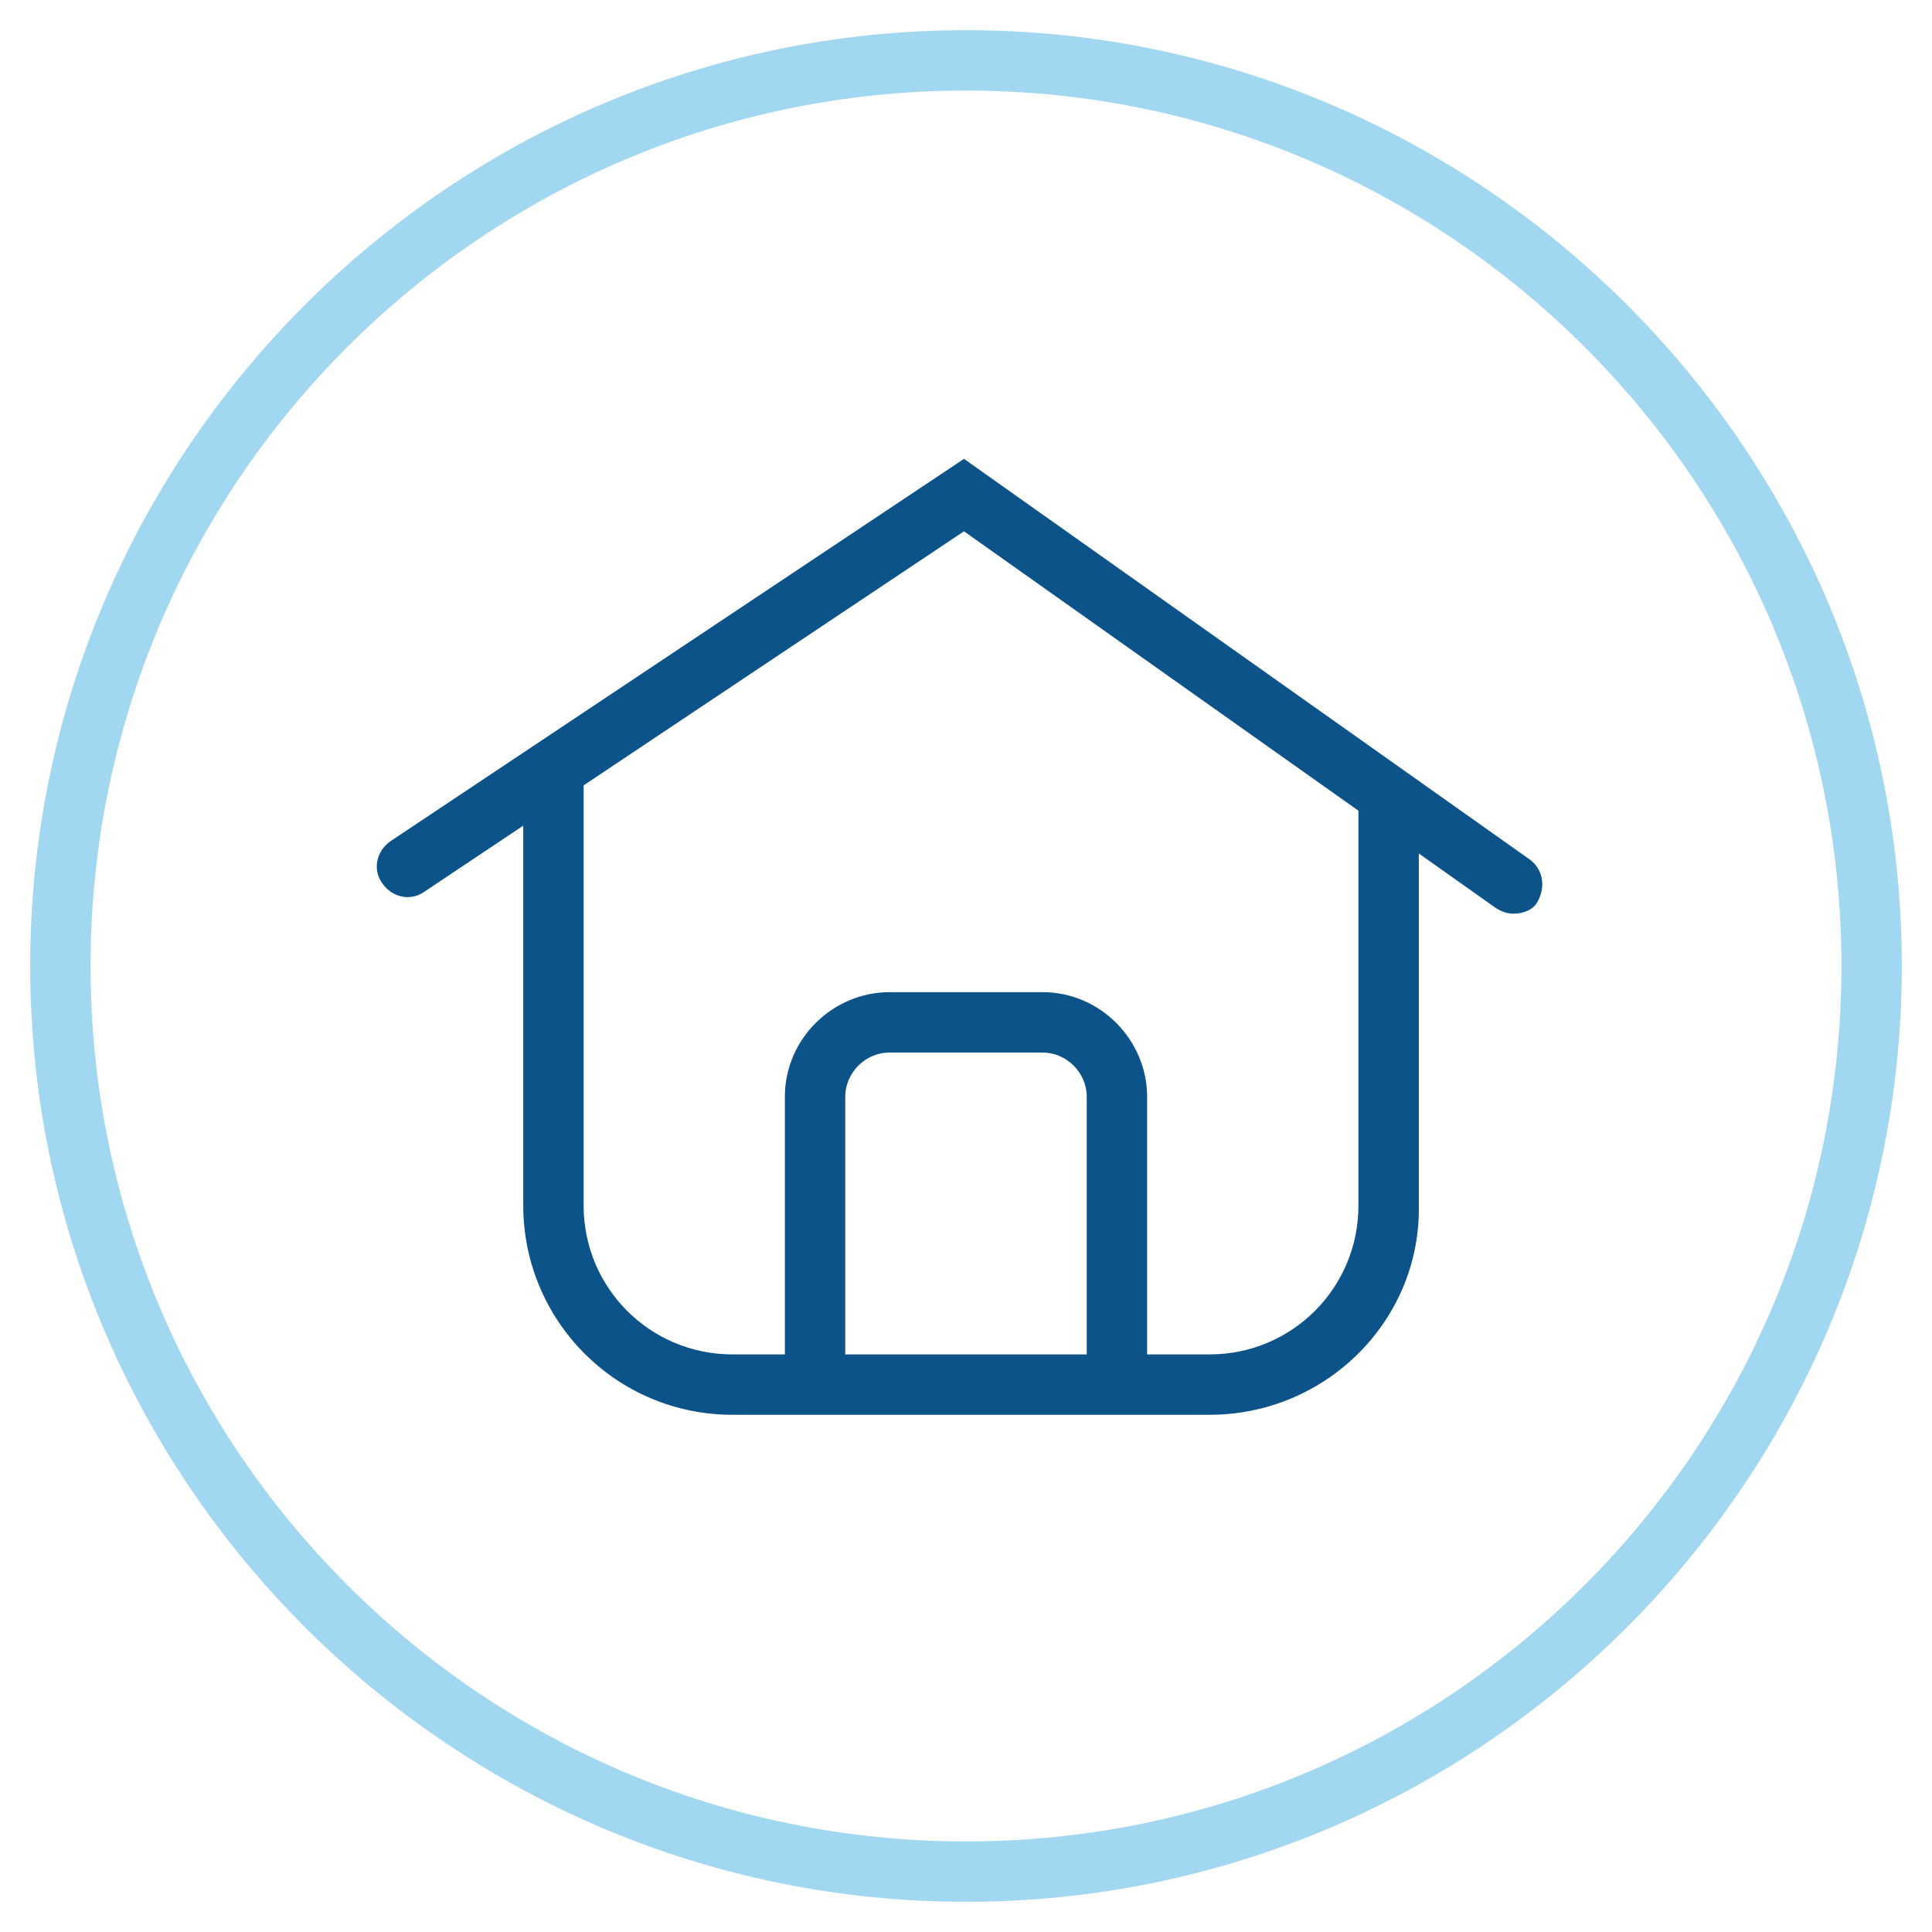
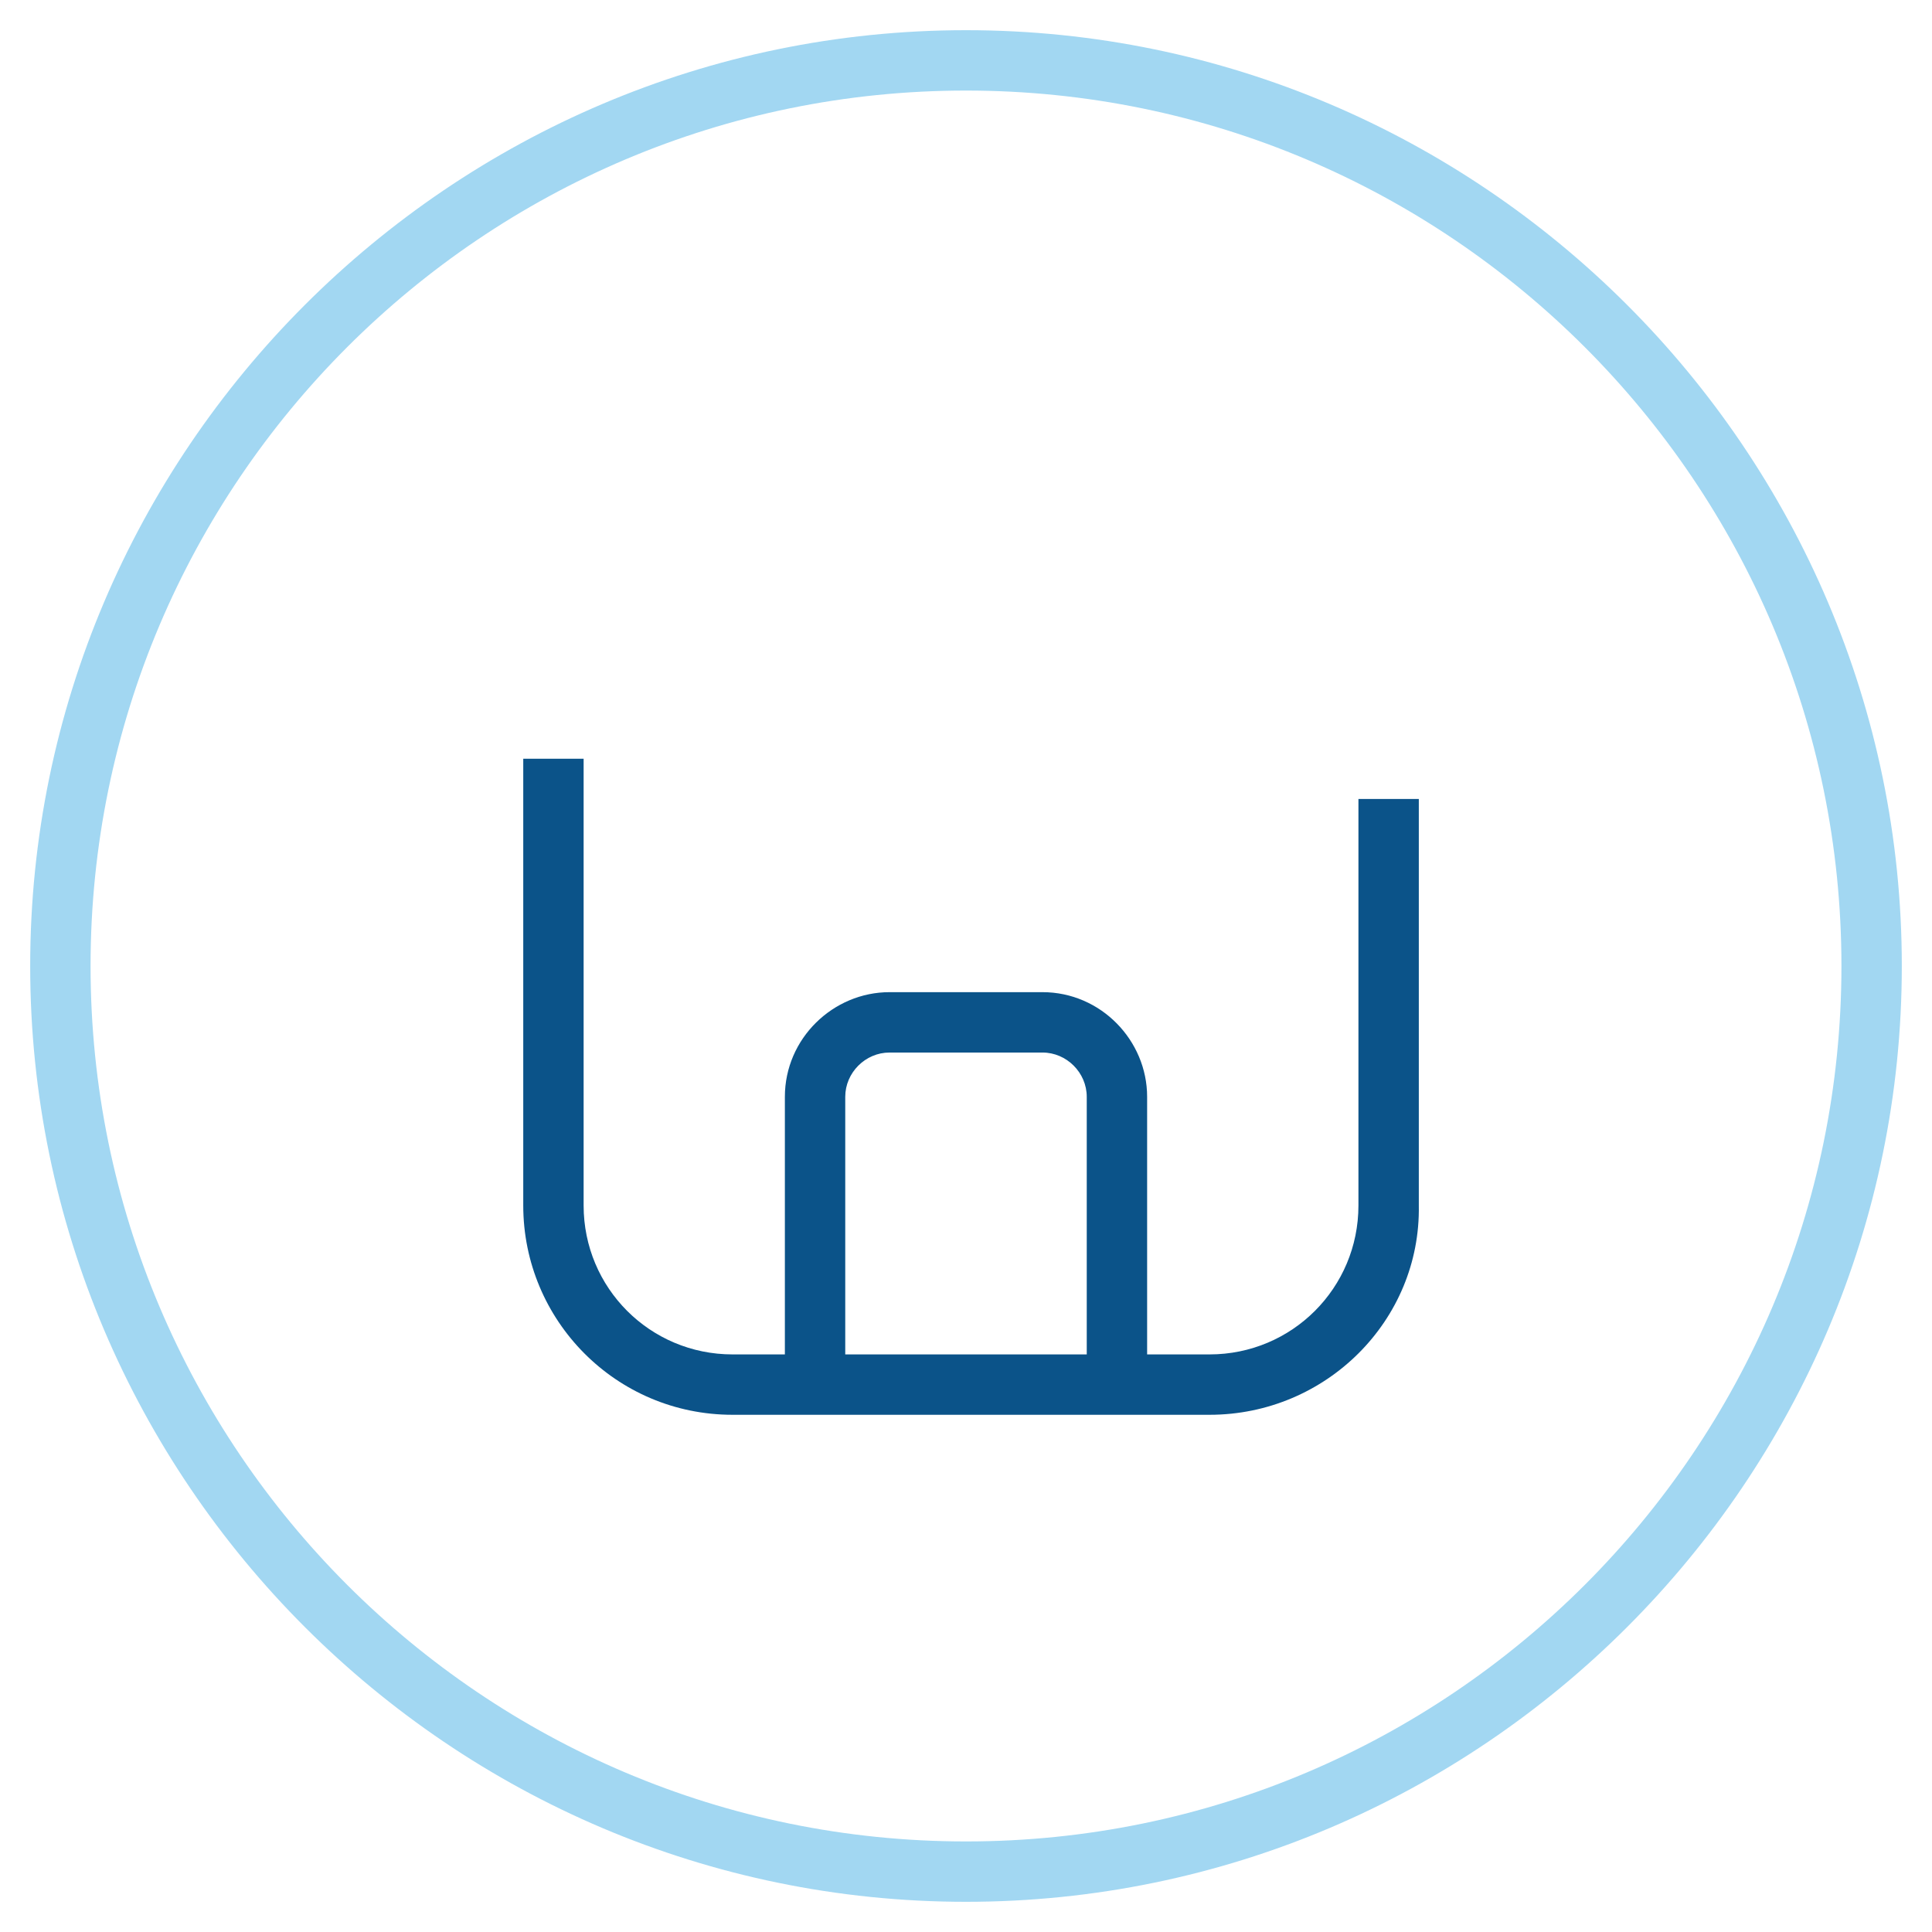
<svg xmlns="http://www.w3.org/2000/svg" version="1.1" id="Layer_1" x="0px" y="0px" viewBox="0 0 96 96" style="enable-background:new 0 0 96 96;" xml:space="preserve">
  <style type="text/css">
	.st0{fill:#A2D7F2;}
	.st1{fill:#0B5389;}
</style>
  <g>
    <path class="st0" d="M1.5,48c0,25.6,20.9,46.5,46.5,46.5S94.5,73.6,94.5,48S73.6,1.5,48,1.5S1.5,22.4,1.5,48z M4.5,48   C4.5,24,24,4.5,48,4.5S91.5,24,91.5,48S72,91.5,48,91.5S4.5,72,4.5,48z" />
  </g>
  <g>
    <path class="st1" d="M60.1,70.3H36.4c-5.8,0-10.4-4.7-10.4-10.4V37.7h3v22.2c0,4.1,3.3,7.4,7.4,7.4h23.7c4.1,0,7.4-3.3,7.4-7.4   V39.7h3v20.2C70.6,65.6,65.9,70.3,60.1,70.3z" />
  </g>
  <g>
-     <path class="st1" d="M75.2,45.4c-0.3,0-0.6-0.1-0.9-0.3L47.9,26.4L21.1,44.3c-0.7,0.5-1.6,0.3-2.1-0.4c-0.5-0.7-0.3-1.6,0.4-2.1   l28.5-19l28.1,19.9c0.7,0.5,0.8,1.4,0.4,2.1C76.2,45.2,75.7,45.4,75.2,45.4z" />
-   </g>
+     </g>
  <g>
    <path class="st1" d="M57,67.9h-3V54.5c0-1.2-1-2.2-2.2-2.2h-7.6c-1.2,0-2.2,1-2.2,2.2v13.5h-3V54.5c0-2.9,2.4-5.2,5.2-5.2h7.6   c2.9,0,5.2,2.4,5.2,5.2V67.9z" />
  </g>
</svg>